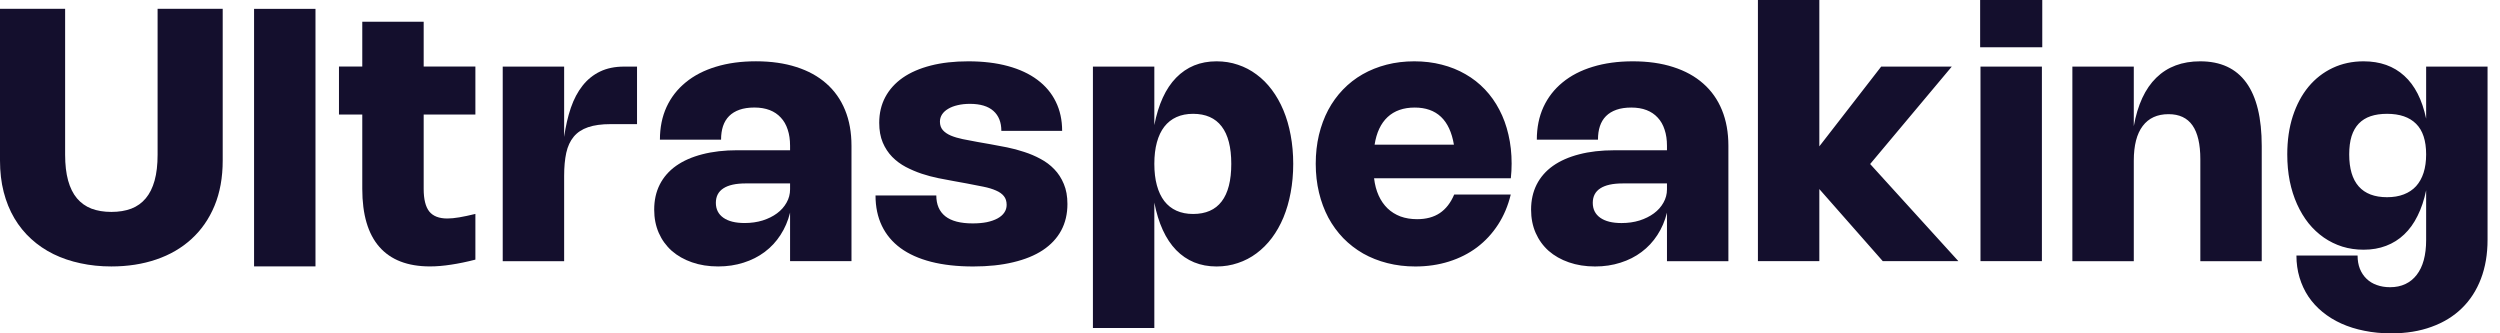
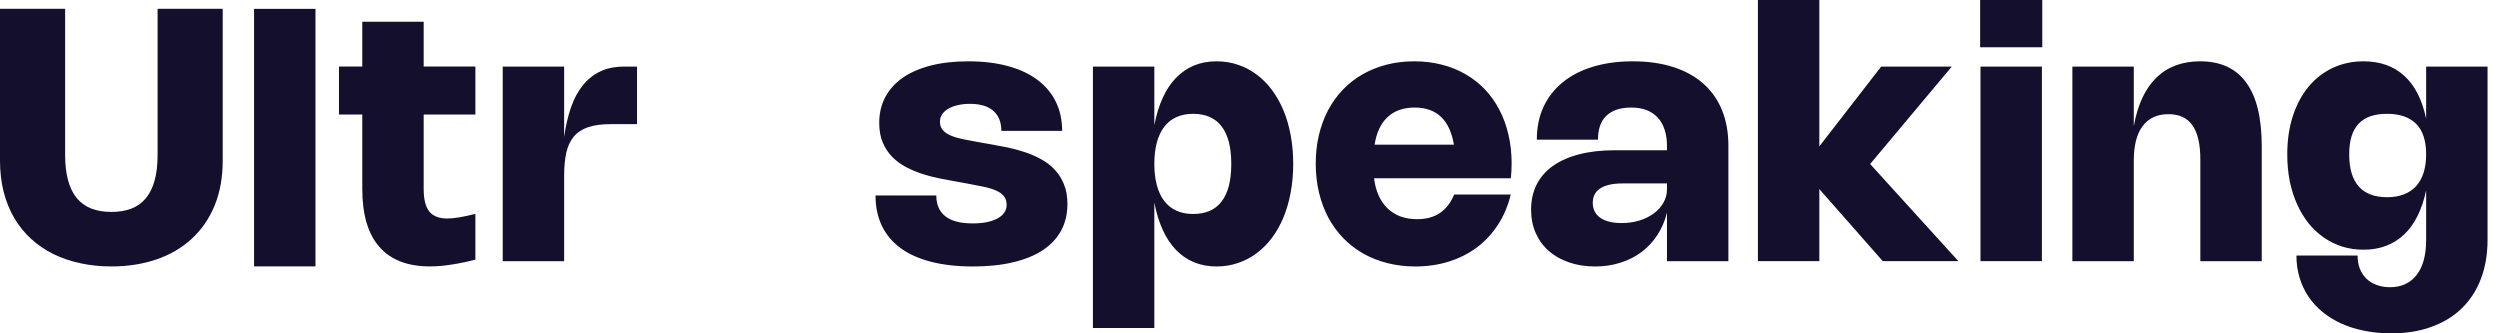
<svg xmlns="http://www.w3.org/2000/svg" width="180" height="24" viewBox="0 0 180 24" fill="none">
  <path fill-rule="evenodd" clip-rule="evenodd" d="M141.004 18.803L134.651 11.809L140.528 4.795H135.445L130.992 10.538V-0.002H126.57V18.803H130.992V13.613L135.56 18.803H141.004ZM147.043 3.403H142.57V-0.002H147.043V3.403ZM147.017 18.803H142.595V4.795H147.017V18.803ZM149.211 18.805H153.633V11.568C153.633 10.467 153.847 9.635 154.275 9.072C154.703 8.504 155.323 8.22 156.136 8.22C156.907 8.22 157.481 8.489 157.858 9.027C158.235 9.565 158.424 10.378 158.424 11.467V18.805H162.845V10.514C162.845 8.493 162.475 6.973 161.734 5.952C160.992 4.927 159.887 4.415 158.417 4.415C157.113 4.415 156.058 4.809 155.253 5.596C154.449 6.38 153.909 7.543 153.633 9.084V4.796H149.211V18.805ZM179.104 17.261V4.796H174.682V8.544C174.394 7.176 173.869 6.147 173.107 5.457C172.345 4.762 171.368 4.415 170.178 4.415C169.369 4.415 168.628 4.574 167.955 4.891C167.281 5.209 166.701 5.66 166.214 6.244C165.731 6.829 165.354 7.534 165.083 8.36C164.816 9.186 164.683 10.105 164.683 11.117C164.683 11.795 164.742 12.435 164.861 13.036C164.983 13.637 165.159 14.192 165.388 14.7C165.617 15.209 165.892 15.666 166.214 16.073C166.54 16.475 166.906 16.818 167.313 17.102C167.724 17.386 168.168 17.604 168.647 17.756C169.13 17.905 169.64 17.979 170.178 17.979C170.771 17.979 171.311 17.886 171.798 17.699C172.289 17.513 172.724 17.24 173.101 16.88C173.482 16.52 173.804 16.073 174.066 15.539C174.333 15.005 174.538 14.393 174.682 13.703V17.286C174.682 17.824 174.625 18.305 174.511 18.728C174.397 19.148 174.227 19.501 174.003 19.789C173.782 20.077 173.511 20.298 173.189 20.45C172.868 20.603 172.499 20.679 172.084 20.679C171.733 20.679 171.413 20.626 171.125 20.52C170.837 20.418 170.591 20.268 170.388 20.069C170.184 19.874 170.026 19.635 169.911 19.351C169.801 19.072 169.746 18.754 169.746 18.398H165.343C165.343 18.957 165.417 19.485 165.566 19.98C165.714 20.476 165.926 20.931 166.201 21.346C166.481 21.761 166.819 22.132 167.218 22.458C167.62 22.788 168.073 23.068 168.577 23.296C169.085 23.525 169.64 23.699 170.242 23.817C170.843 23.94 171.485 24.002 172.167 24.002C173.247 24.002 174.214 23.845 175.07 23.531C175.93 23.222 176.658 22.775 177.256 22.191C177.853 21.611 178.31 20.903 178.628 20.069C178.945 19.239 179.104 18.303 179.104 17.261ZM173.958 8.913C174.441 9.391 174.682 10.126 174.682 11.117C174.682 11.613 174.621 12.053 174.498 12.439C174.375 12.82 174.195 13.142 173.958 13.405C173.721 13.663 173.427 13.86 173.075 13.995C172.728 14.131 172.325 14.199 171.868 14.199C170.966 14.199 170.286 13.94 169.829 13.424C169.371 12.907 169.143 12.138 169.143 11.117C169.143 10.609 169.2 10.171 169.314 9.802C169.433 9.434 169.606 9.131 169.835 8.894C170.064 8.657 170.348 8.481 170.686 8.366C171.025 8.252 171.419 8.195 171.868 8.195C172.783 8.195 173.48 8.434 173.958 8.913ZM110.651 10.056C110.651 9.184 110.81 8.4 111.128 7.706C111.45 7.011 111.909 6.42 112.506 5.933C113.103 5.442 113.828 5.067 114.679 4.809C115.535 4.546 116.496 4.415 117.563 4.415C118.652 4.415 119.622 4.552 120.473 4.828C121.324 5.099 122.044 5.495 122.633 6.016C123.222 6.532 123.671 7.168 123.98 7.922C124.289 8.676 124.444 9.533 124.444 10.495V18.805H120.022V15.31C119.874 15.908 119.643 16.445 119.33 16.924C119.02 17.403 118.641 17.809 118.192 18.144C117.748 18.479 117.241 18.735 116.674 18.913C116.111 19.095 115.501 19.186 114.844 19.186C114.154 19.186 113.525 19.086 112.957 18.887C112.394 18.692 111.909 18.417 111.502 18.061C111.1 17.701 110.789 17.271 110.569 16.772C110.348 16.268 110.238 15.709 110.238 15.094C110.238 14.421 110.372 13.82 110.638 13.29C110.909 12.757 111.301 12.307 111.814 11.943C112.33 11.579 112.959 11.302 113.701 11.111C114.446 10.916 115.291 10.819 116.236 10.819H120.022V10.495C120.022 10.059 119.965 9.671 119.85 9.332C119.74 8.989 119.575 8.701 119.355 8.468C119.139 8.231 118.872 8.051 118.554 7.928C118.237 7.805 117.87 7.744 117.455 7.744C117.04 7.744 116.682 7.797 116.382 7.903C116.081 8.009 115.831 8.161 115.632 8.36C115.437 8.555 115.291 8.796 115.194 9.084C115.1 9.368 115.054 9.692 115.054 10.056H110.651ZM116.833 13.207C116.121 13.207 115.583 13.326 115.219 13.563C114.859 13.796 114.679 14.144 114.679 14.605C114.679 15.067 114.859 15.425 115.219 15.679C115.579 15.933 116.089 16.06 116.75 16.06C117.216 16.06 117.648 15.999 118.046 15.876C118.444 15.749 118.79 15.577 119.082 15.361C119.374 15.145 119.603 14.889 119.768 14.592C119.937 14.296 120.022 13.976 120.022 13.633V13.207H116.833ZM107.859 16.174C108.274 15.535 108.579 14.813 108.774 14.008H104.701C104.451 14.601 104.106 15.046 103.666 15.342C103.23 15.634 102.685 15.781 102.033 15.781C101.593 15.781 101.192 15.715 100.832 15.584C100.476 15.448 100.167 15.255 99.905 15.005C99.642 14.751 99.428 14.442 99.263 14.078C99.098 13.714 98.988 13.299 98.933 12.833H108.78C108.818 12.481 108.837 12.13 108.837 11.778C108.837 11.041 108.761 10.349 108.609 9.701C108.46 9.048 108.242 8.449 107.954 7.903C107.67 7.356 107.323 6.867 106.912 6.435C106.501 6.003 106.036 5.639 105.515 5.342C104.998 5.042 104.43 4.813 103.812 4.656C103.194 4.495 102.533 4.415 101.83 4.415C101.127 4.415 100.462 4.495 99.835 4.656C99.212 4.817 98.636 5.048 98.107 5.349C97.582 5.649 97.109 6.018 96.69 6.454C96.275 6.886 95.921 7.375 95.629 7.922C95.341 8.468 95.119 9.067 94.962 9.72C94.809 10.368 94.733 11.058 94.733 11.791C94.733 12.524 94.812 13.216 94.968 13.868C95.125 14.521 95.35 15.122 95.642 15.673C95.938 16.219 96.296 16.71 96.715 17.146C97.139 17.578 97.615 17.947 98.145 18.252C98.679 18.553 99.261 18.784 99.892 18.944C100.523 19.105 101.194 19.186 101.906 19.186C102.77 19.186 103.577 19.067 104.327 18.83C105.08 18.593 105.754 18.252 106.347 17.807C106.94 17.358 107.444 16.814 107.859 16.174ZM101.861 7.744C103.441 7.744 104.382 8.635 104.682 10.418H98.971C99.106 9.55 99.418 8.887 99.905 8.43C100.396 7.973 101.048 7.744 101.861 7.744ZM83.112 9.008C83.256 8.263 83.459 7.604 83.722 7.032C83.984 6.46 84.304 5.982 84.681 5.596C85.062 5.207 85.494 4.912 85.977 4.713C86.464 4.514 87.002 4.415 87.591 4.415C88.137 4.415 88.652 4.497 89.135 4.663C89.618 4.823 90.062 5.056 90.469 5.361C90.88 5.662 91.248 6.031 91.574 6.467C91.9 6.903 92.178 7.394 92.407 7.941C92.635 8.487 92.809 9.084 92.928 9.732C93.05 10.38 93.112 11.069 93.112 11.797C93.112 12.526 93.05 13.214 92.928 13.862C92.809 14.51 92.635 15.109 92.407 15.66C92.178 16.206 91.9 16.698 91.574 17.134C91.248 17.566 90.88 17.934 90.469 18.239C90.062 18.544 89.615 18.777 89.128 18.938C88.646 19.103 88.133 19.186 87.591 19.186C87.002 19.186 86.464 19.086 85.977 18.887C85.494 18.688 85.062 18.394 84.681 18.004C84.304 17.614 83.984 17.134 83.722 16.562C83.459 15.99 83.256 15.332 83.112 14.586V23.614H78.69V4.796H83.112V9.008ZM83.112 11.797C83.112 12.382 83.173 12.898 83.296 13.347C83.419 13.796 83.597 14.173 83.83 14.478C84.067 14.783 84.359 15.014 84.707 15.171C85.054 15.327 85.452 15.406 85.901 15.406C86.816 15.406 87.502 15.105 87.959 14.504C88.421 13.902 88.652 13 88.652 11.797C88.652 10.603 88.421 9.705 87.959 9.103C87.498 8.498 86.812 8.195 85.901 8.195C85.452 8.195 85.054 8.273 84.707 8.43C84.359 8.587 84.067 8.818 83.83 9.122C83.597 9.423 83.419 9.798 83.296 10.247C83.173 10.696 83.112 11.213 83.112 11.797ZM72.573 4.758C71.735 4.529 70.782 4.415 69.714 4.415C68.71 4.415 67.81 4.516 67.014 4.72C66.222 4.923 65.551 5.215 65 5.596C64.454 5.978 64.035 6.441 63.742 6.988C63.45 7.534 63.304 8.153 63.304 8.843C63.304 9.385 63.389 9.857 63.558 10.26C63.727 10.658 63.954 11.003 64.238 11.295C64.522 11.583 64.848 11.825 65.216 12.02C65.589 12.214 65.972 12.377 66.366 12.509C66.764 12.64 67.16 12.746 67.554 12.826C67.952 12.907 68.321 12.977 68.66 13.036L69.6 13.207C70.049 13.288 70.451 13.366 70.807 13.443C71.163 13.515 71.463 13.606 71.709 13.716C71.959 13.822 72.15 13.957 72.281 14.122C72.412 14.283 72.478 14.493 72.478 14.751C72.478 14.959 72.421 15.145 72.306 15.31C72.192 15.476 72.029 15.615 71.817 15.73C71.605 15.844 71.349 15.933 71.048 15.997C70.748 16.056 70.409 16.085 70.032 16.085C69.151 16.085 68.495 15.914 68.062 15.571C67.63 15.228 67.414 14.728 67.414 14.072H63.037C63.037 14.893 63.19 15.622 63.495 16.257C63.8 16.892 64.248 17.428 64.841 17.864C65.434 18.296 66.167 18.625 67.04 18.849C67.916 19.074 68.927 19.186 70.07 19.186C71.154 19.186 72.116 19.084 72.954 18.881C73.797 18.682 74.507 18.392 75.083 18.011C75.663 17.625 76.103 17.155 76.404 16.6C76.705 16.041 76.855 15.404 76.855 14.688C76.855 14.133 76.768 13.652 76.595 13.246C76.425 12.835 76.197 12.481 75.909 12.185C75.625 11.888 75.294 11.64 74.918 11.441C74.545 11.238 74.153 11.071 73.742 10.94C73.336 10.804 72.923 10.694 72.503 10.609C72.088 10.524 71.697 10.45 71.328 10.387L70.388 10.222C70.007 10.154 69.651 10.086 69.32 10.018C68.994 9.95 68.708 9.866 68.463 9.764C68.217 9.658 68.024 9.527 67.885 9.37C67.745 9.209 67.675 9.006 67.675 8.76C67.675 8.57 67.726 8.396 67.827 8.239C67.933 8.078 68.082 7.943 68.272 7.833C68.463 7.718 68.689 7.632 68.952 7.572C69.219 7.509 69.511 7.477 69.829 7.477C70.578 7.477 71.144 7.646 71.525 7.985C71.906 8.324 72.097 8.803 72.097 9.421H76.474C76.474 8.642 76.322 7.943 76.017 7.325C75.716 6.706 75.275 6.181 74.695 5.749C74.119 5.317 73.412 4.987 72.573 4.758Z" fill="#140F2D" />
-   <path d="M47.514 10.055C47.514 9.182 47.673 8.399 47.991 7.704C48.313 7.009 48.772 6.419 49.37 5.931C49.967 5.44 50.691 5.065 51.542 4.807C52.398 4.544 53.359 4.413 54.427 4.413C55.515 4.413 56.485 4.551 57.337 4.826C58.188 5.097 58.908 5.493 59.497 6.014C60.085 6.531 60.534 7.166 60.843 7.92C61.153 8.674 61.307 9.532 61.307 10.493V18.803H56.885V15.309C56.737 15.906 56.506 16.444 56.193 16.922C55.884 17.401 55.505 17.808 55.056 18.142C54.611 18.477 54.105 18.733 53.537 18.911C52.974 19.093 52.364 19.184 51.708 19.184C51.017 19.184 50.388 19.085 49.821 18.886C49.257 18.691 48.772 18.415 48.366 18.06C47.964 17.7 47.652 17.27 47.432 16.77C47.212 16.266 47.102 15.707 47.102 15.093C47.102 14.419 47.235 13.818 47.502 13.288C47.773 12.755 48.165 12.306 48.677 11.942C49.194 11.577 49.823 11.3 50.564 11.109C51.309 10.915 52.154 10.817 53.099 10.817H56.885V10.493C56.885 10.057 56.828 9.669 56.714 9.33C56.604 8.987 56.439 8.699 56.218 8.466C56.002 8.229 55.736 8.049 55.418 7.926C55.1 7.804 54.734 7.742 54.319 7.742C53.904 7.742 53.546 7.795 53.245 7.901C52.944 8.007 52.694 8.159 52.495 8.358C52.301 8.553 52.154 8.795 52.057 9.083C51.964 9.366 51.917 9.69 51.917 10.055H47.514ZM53.696 13.206C52.985 13.206 52.447 13.324 52.082 13.562C51.722 13.795 51.542 14.142 51.542 14.604C51.542 15.065 51.722 15.423 52.082 15.677C52.442 15.931 52.953 16.058 53.614 16.058C54.079 16.058 54.511 15.997 54.91 15.874C55.308 15.747 55.653 15.576 55.945 15.36C56.237 15.144 56.466 14.887 56.631 14.591C56.801 14.294 56.885 13.975 56.885 13.632V13.206H53.696Z" fill="#140F2D" />
  <path d="M40.618 18.804H36.196V4.795H40.618V9.858C40.728 9.083 40.889 8.384 41.101 7.762C41.317 7.135 41.599 6.603 41.946 6.167C42.293 5.727 42.712 5.388 43.204 5.151C43.695 4.914 44.271 4.795 44.932 4.795H45.866V8.937H43.972C43.316 8.937 42.772 9.011 42.34 9.16C41.908 9.308 41.565 9.534 41.311 9.839C41.056 10.144 40.876 10.532 40.771 11.002C40.669 11.472 40.618 12.029 40.618 12.673V18.804Z" fill="#140F2D" />
  <path d="M34.228 18.693C33.606 18.854 33.023 18.974 32.481 19.055C31.943 19.139 31.437 19.182 30.963 19.182C29.353 19.182 28.138 18.714 27.316 17.778C26.494 16.842 26.084 15.448 26.084 13.597V8.248H24.406V4.792H26.084V1.564H30.505V4.792H34.228V8.248H30.505V13.604C30.505 14.345 30.639 14.885 30.905 15.224C31.177 15.563 31.611 15.732 32.208 15.732C32.454 15.732 32.739 15.704 33.066 15.649C33.392 15.594 33.779 15.512 34.228 15.402V18.693Z" fill="#140F2D" />
-   <path d="M22.715 19.18H18.293V0.638H22.715V19.18Z" fill="#140F2D" />
+   <path d="M22.715 19.18H18.293V0.638H22.715Z" fill="#140F2D" />
  <path d="M0 0.633H4.689V11.141C4.689 11.861 4.761 12.481 4.905 13.002C5.049 13.519 5.26 13.945 5.54 14.279C5.824 14.614 6.173 14.862 6.588 15.023C7.003 15.179 7.48 15.258 8.018 15.258C8.56 15.258 9.038 15.179 9.453 15.023C9.869 14.862 10.216 14.614 10.495 14.279C10.775 13.945 10.987 13.519 11.131 13.002C11.275 12.481 11.347 11.861 11.347 11.141V0.633H16.035V11.56C16.035 12.784 15.838 13.871 15.444 14.819C15.051 15.764 14.498 16.56 13.786 17.208C13.079 17.856 12.234 18.348 11.251 18.682C10.273 19.017 9.195 19.184 8.018 19.184C7.234 19.184 6.493 19.108 5.794 18.955C5.095 18.807 4.447 18.587 3.85 18.295C3.257 18.002 2.723 17.64 2.249 17.208C1.775 16.776 1.37 16.279 1.036 15.715C0.701 15.148 0.445 14.519 0.267 13.828C0.089 13.134 0 12.378 0 11.56V0.633Z" fill="#140F2D" />
</svg>